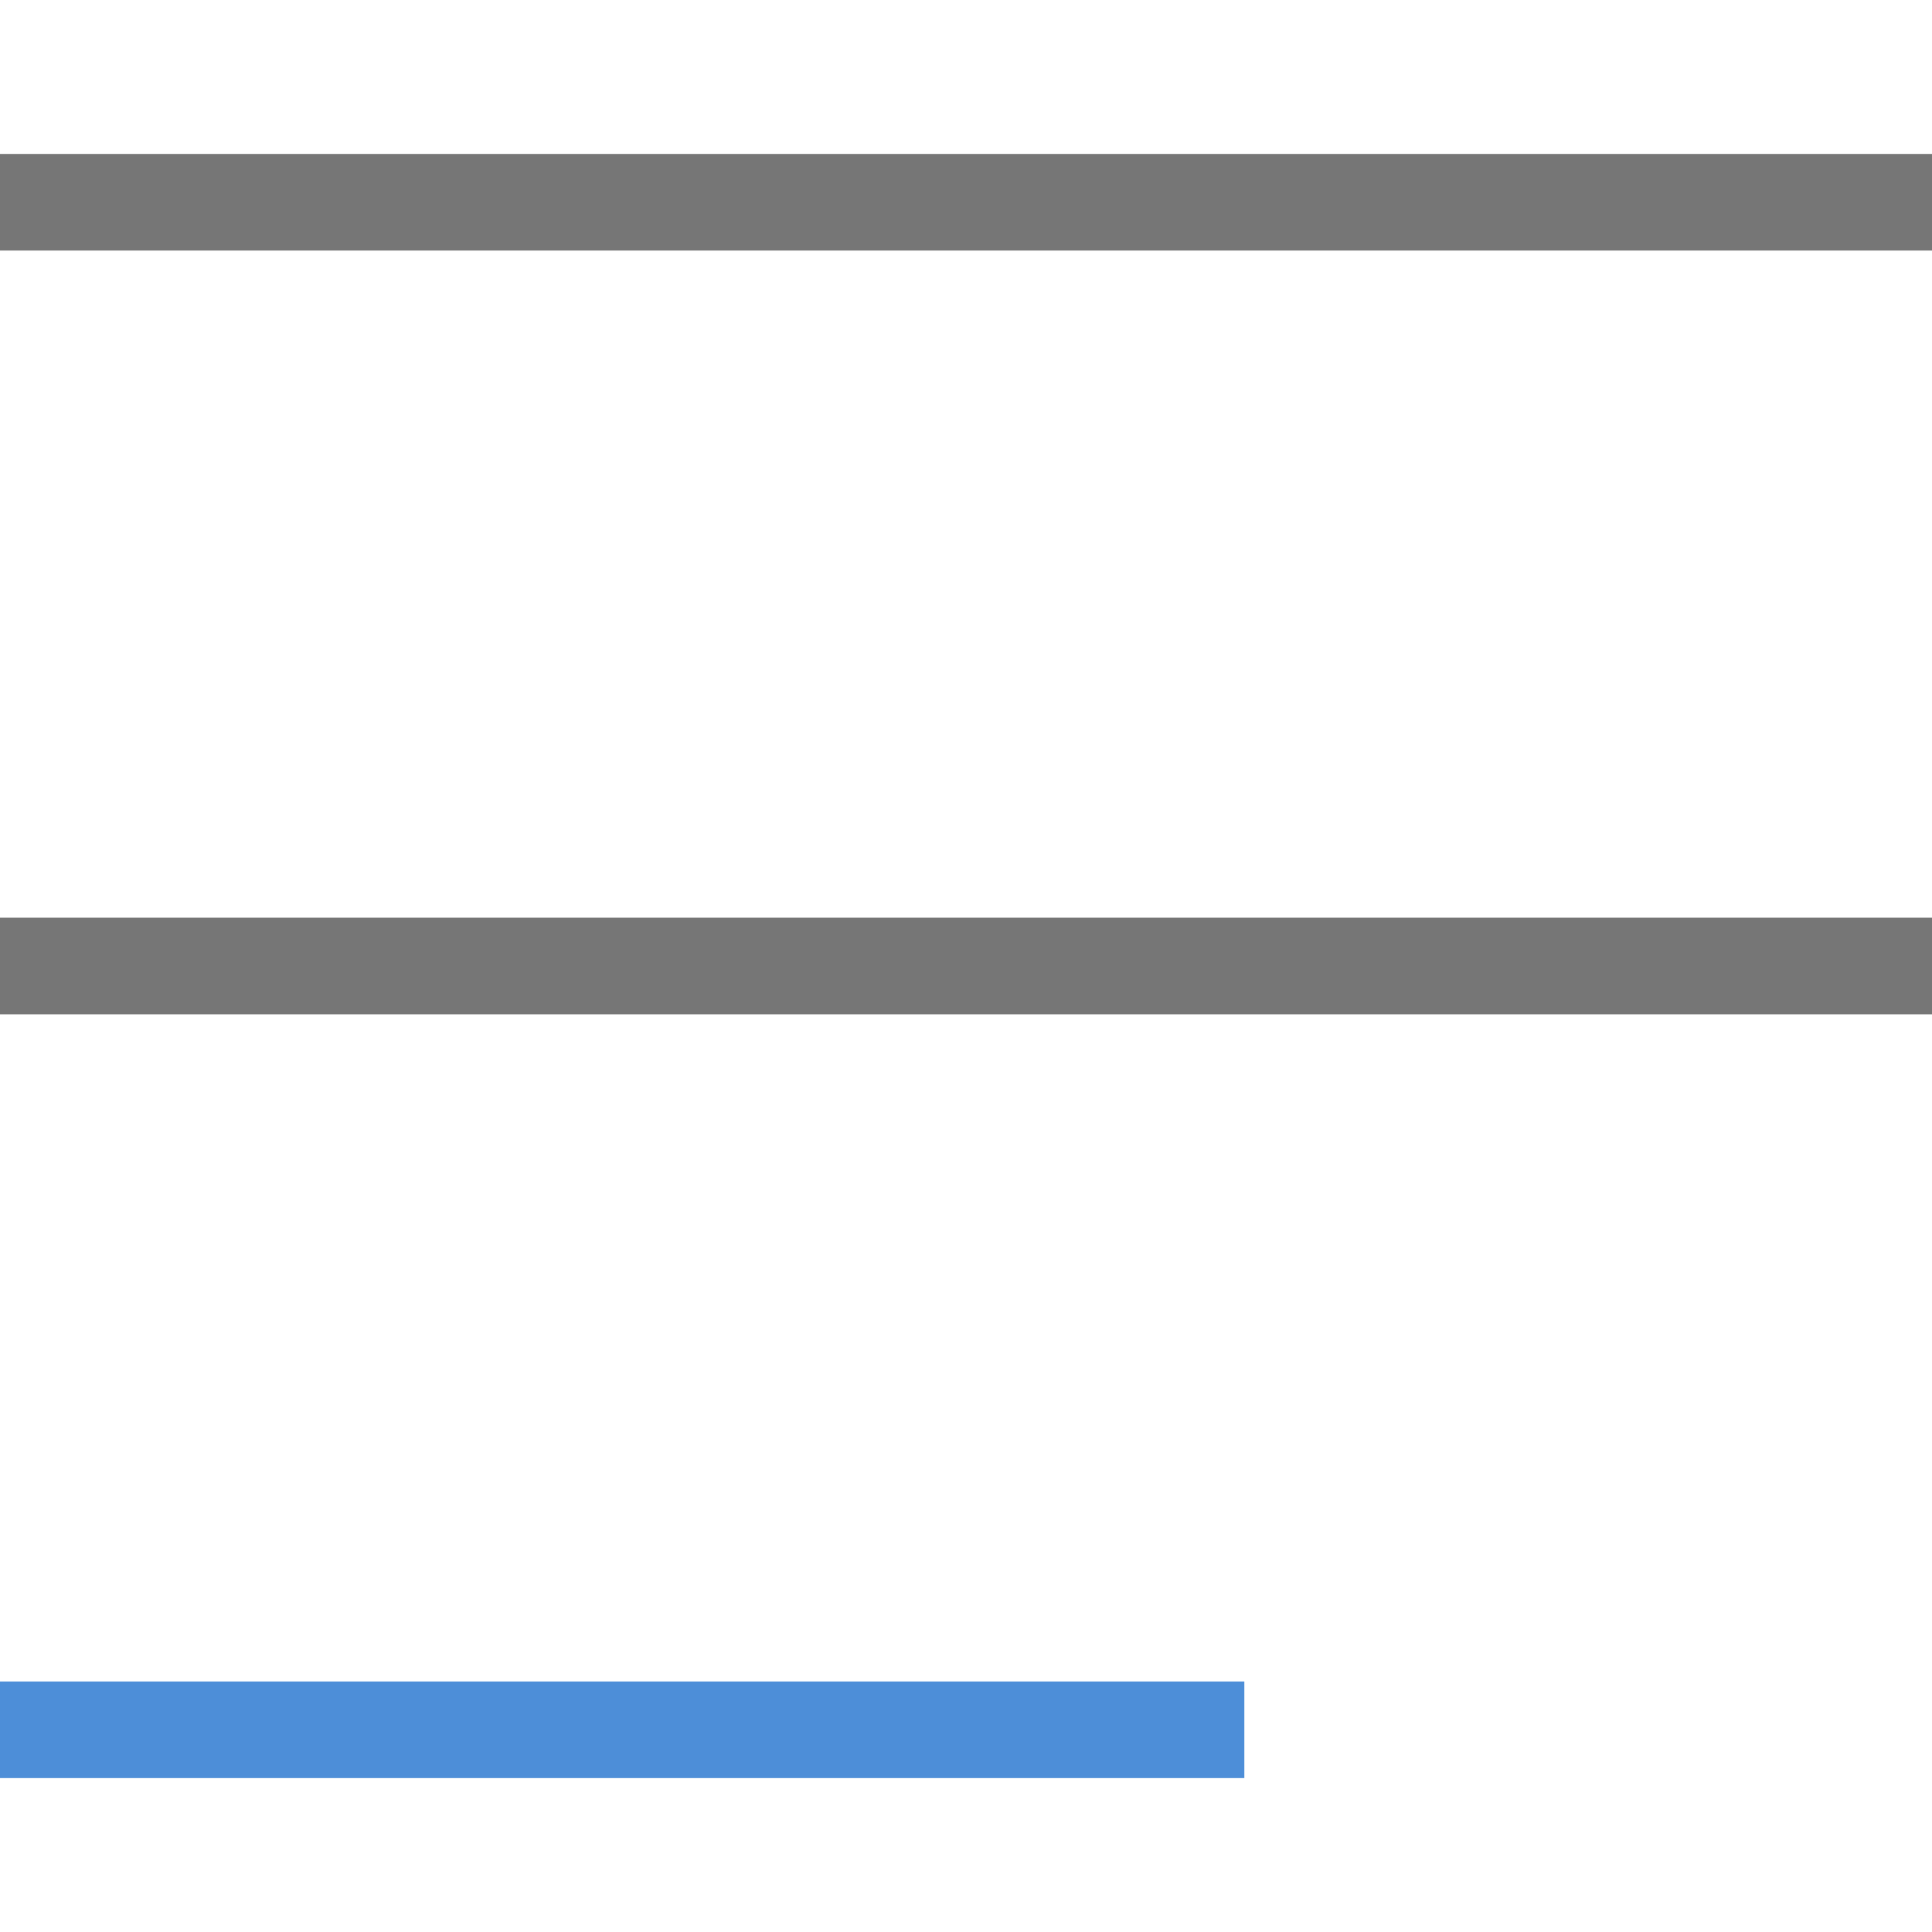
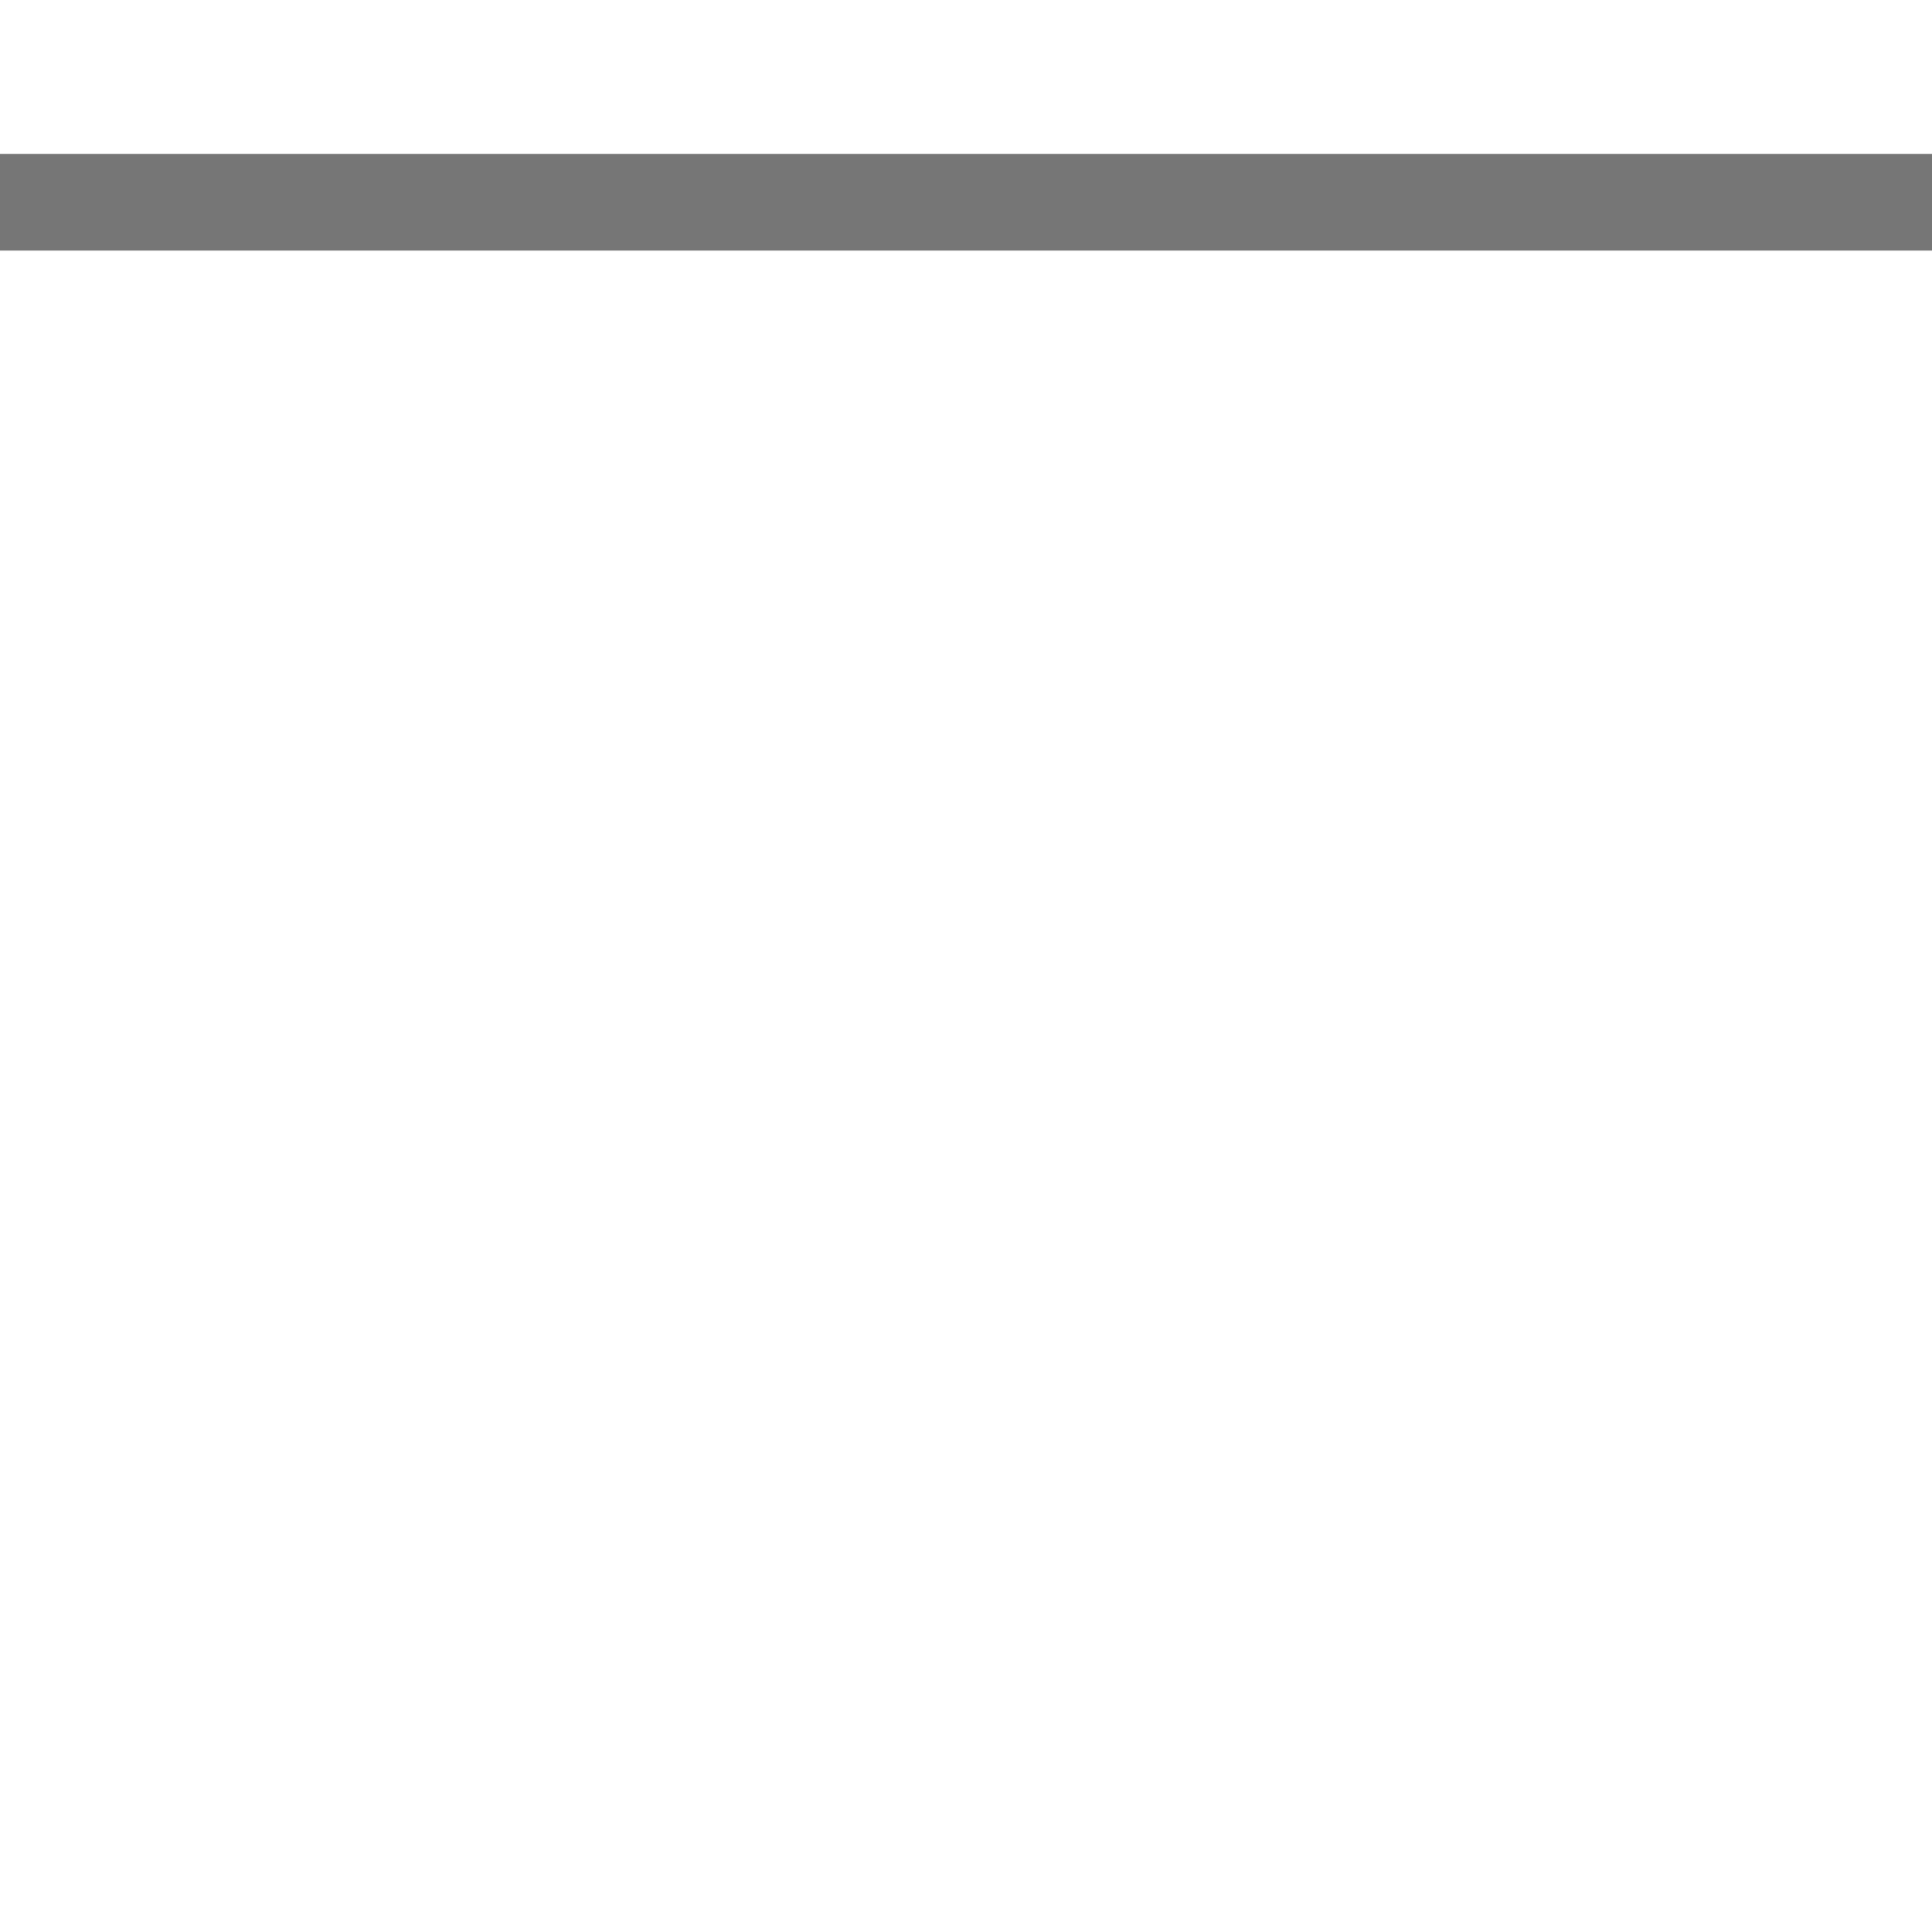
<svg xmlns="http://www.w3.org/2000/svg" version="1.1" id="Layer_1" x="0px" y="0px" width="60px" height="60px" viewBox="0 0 60 60" enable-background="new 0 0 60 60" xml:space="preserve">
  <line fill="none" stroke="#767676" stroke-width="3" stroke-miterlimit="10" x1="0" y1="6.281" x2="60" y2="6.281" />
-   <line fill="none" stroke="#767676" stroke-width="3" stroke-miterlimit="10" x1="0" y1="30" x2="60" y2="30" />
-   <line fill="none" stroke="#4D8ED8" stroke-width="3" stroke-miterlimit="10" x1="0" y1="53.72" x2="38.644" y2="53.72" />
</svg>